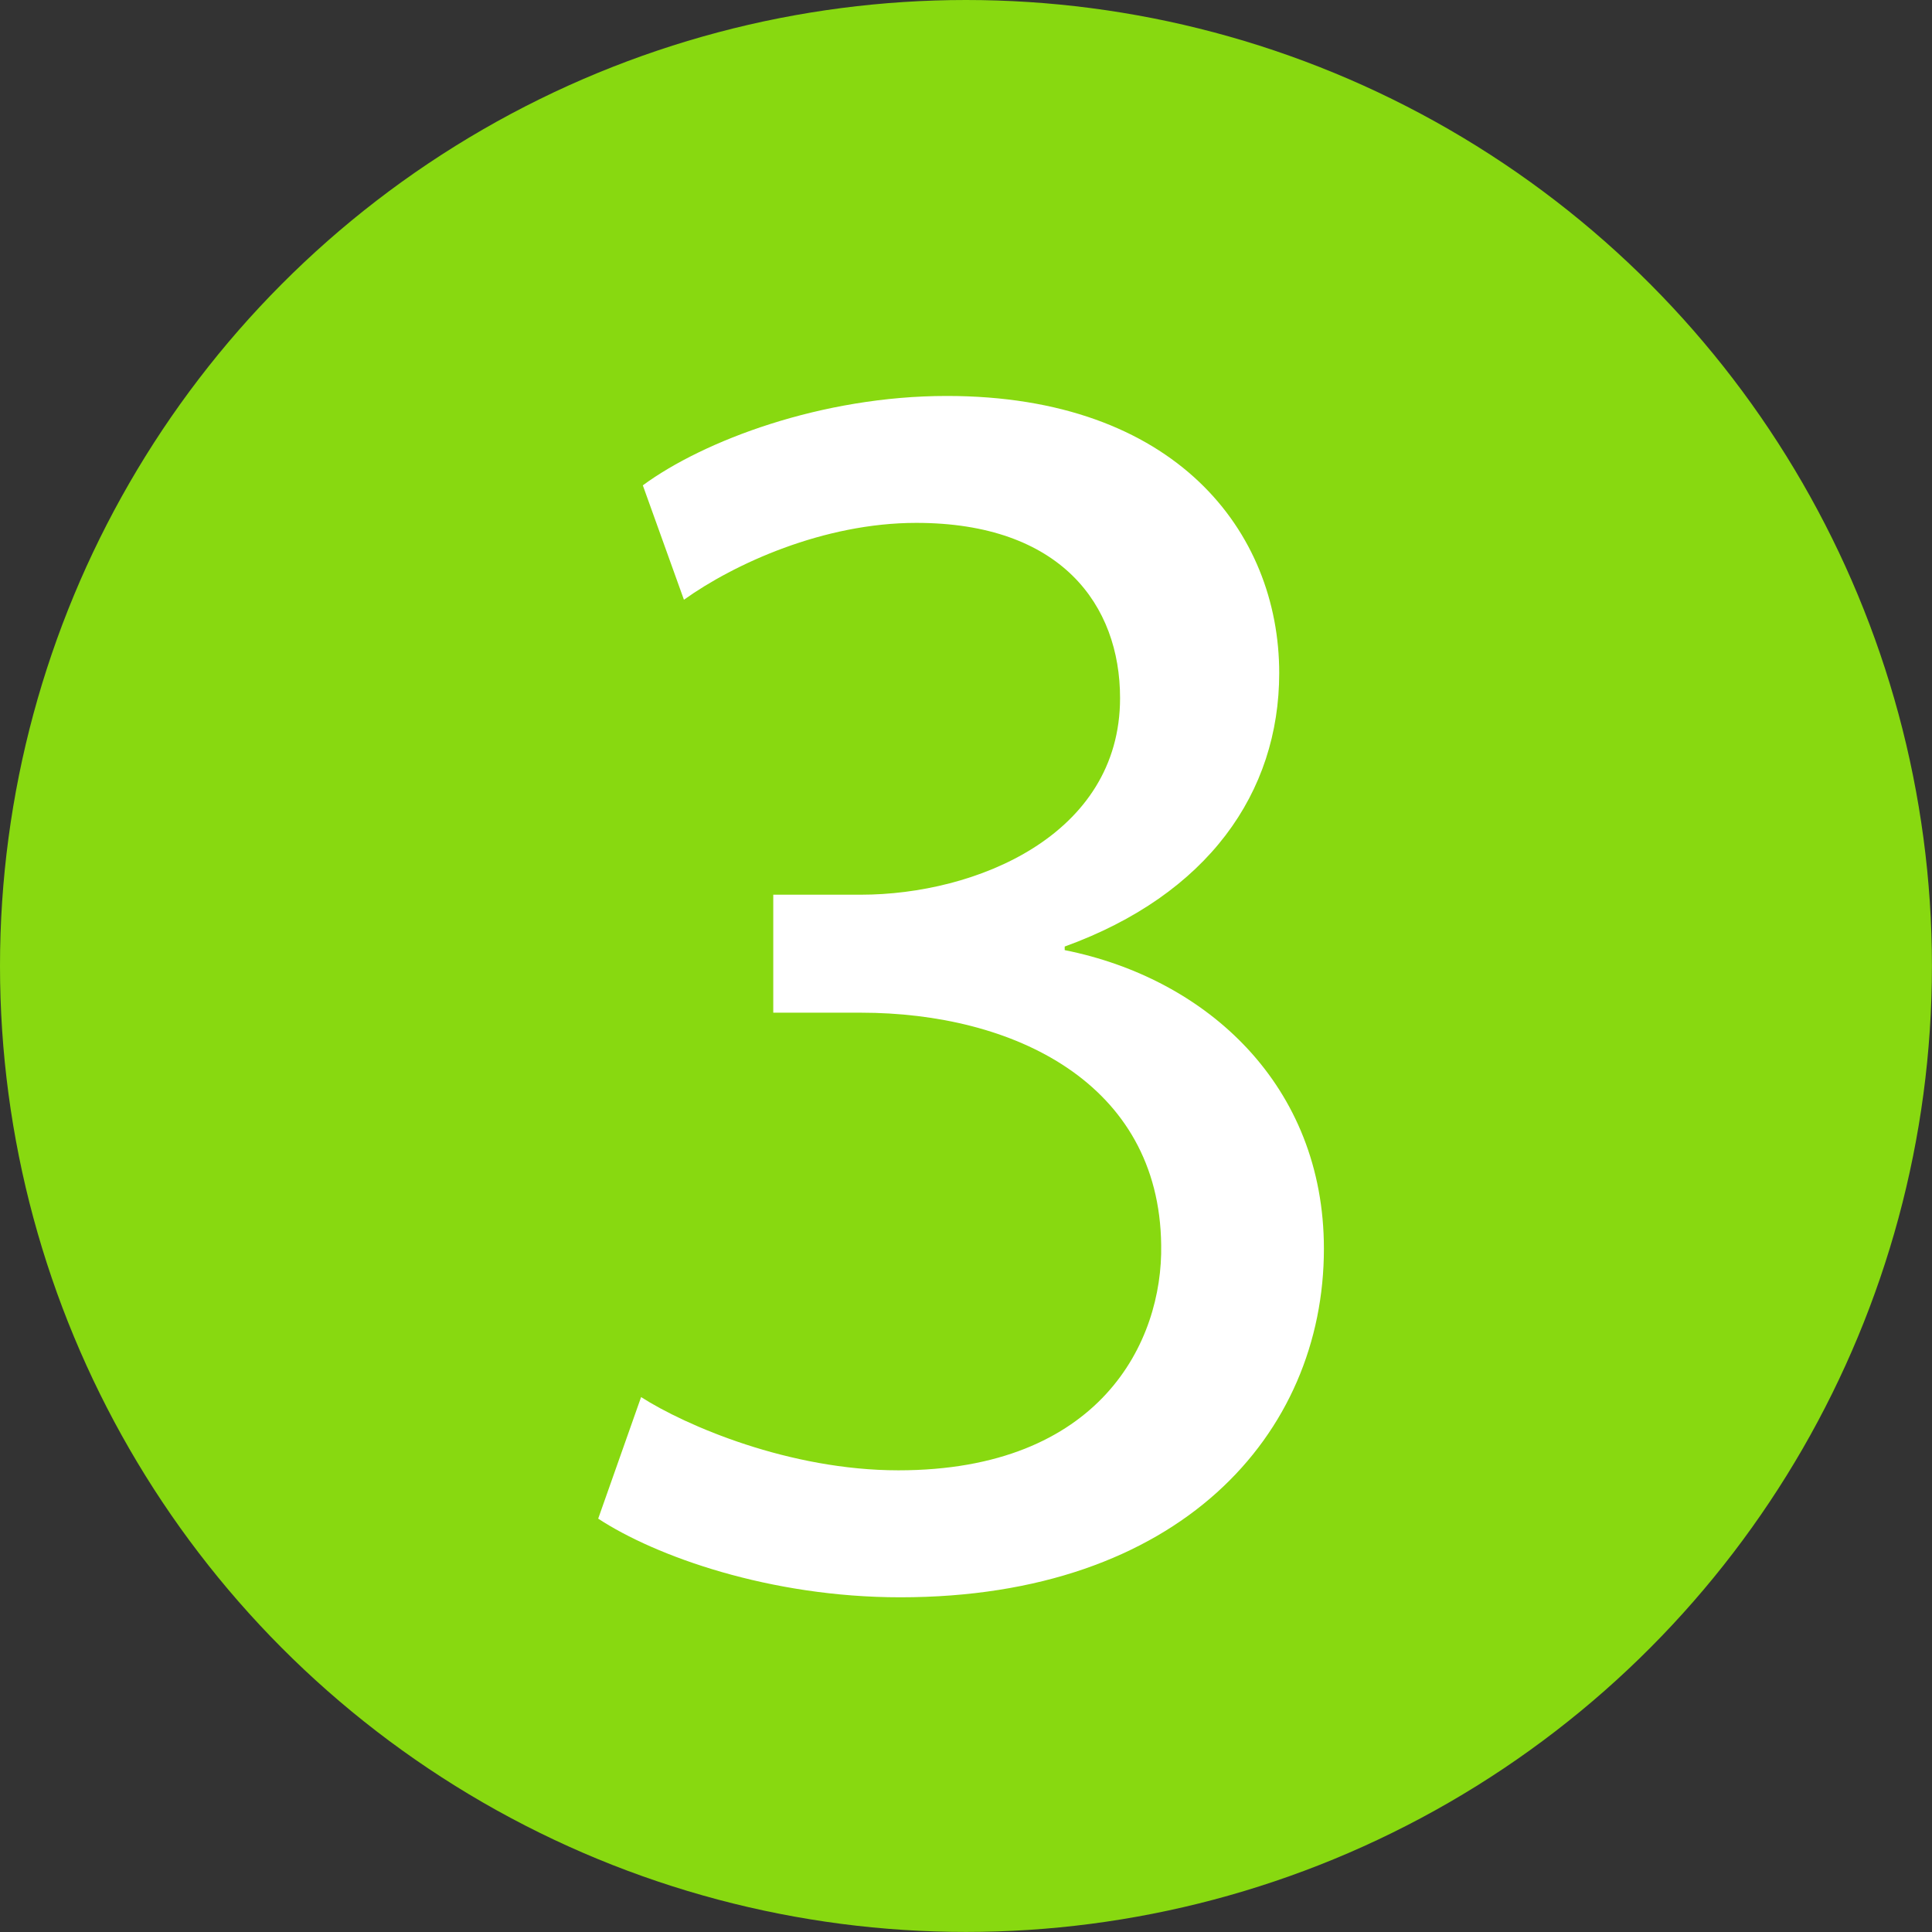
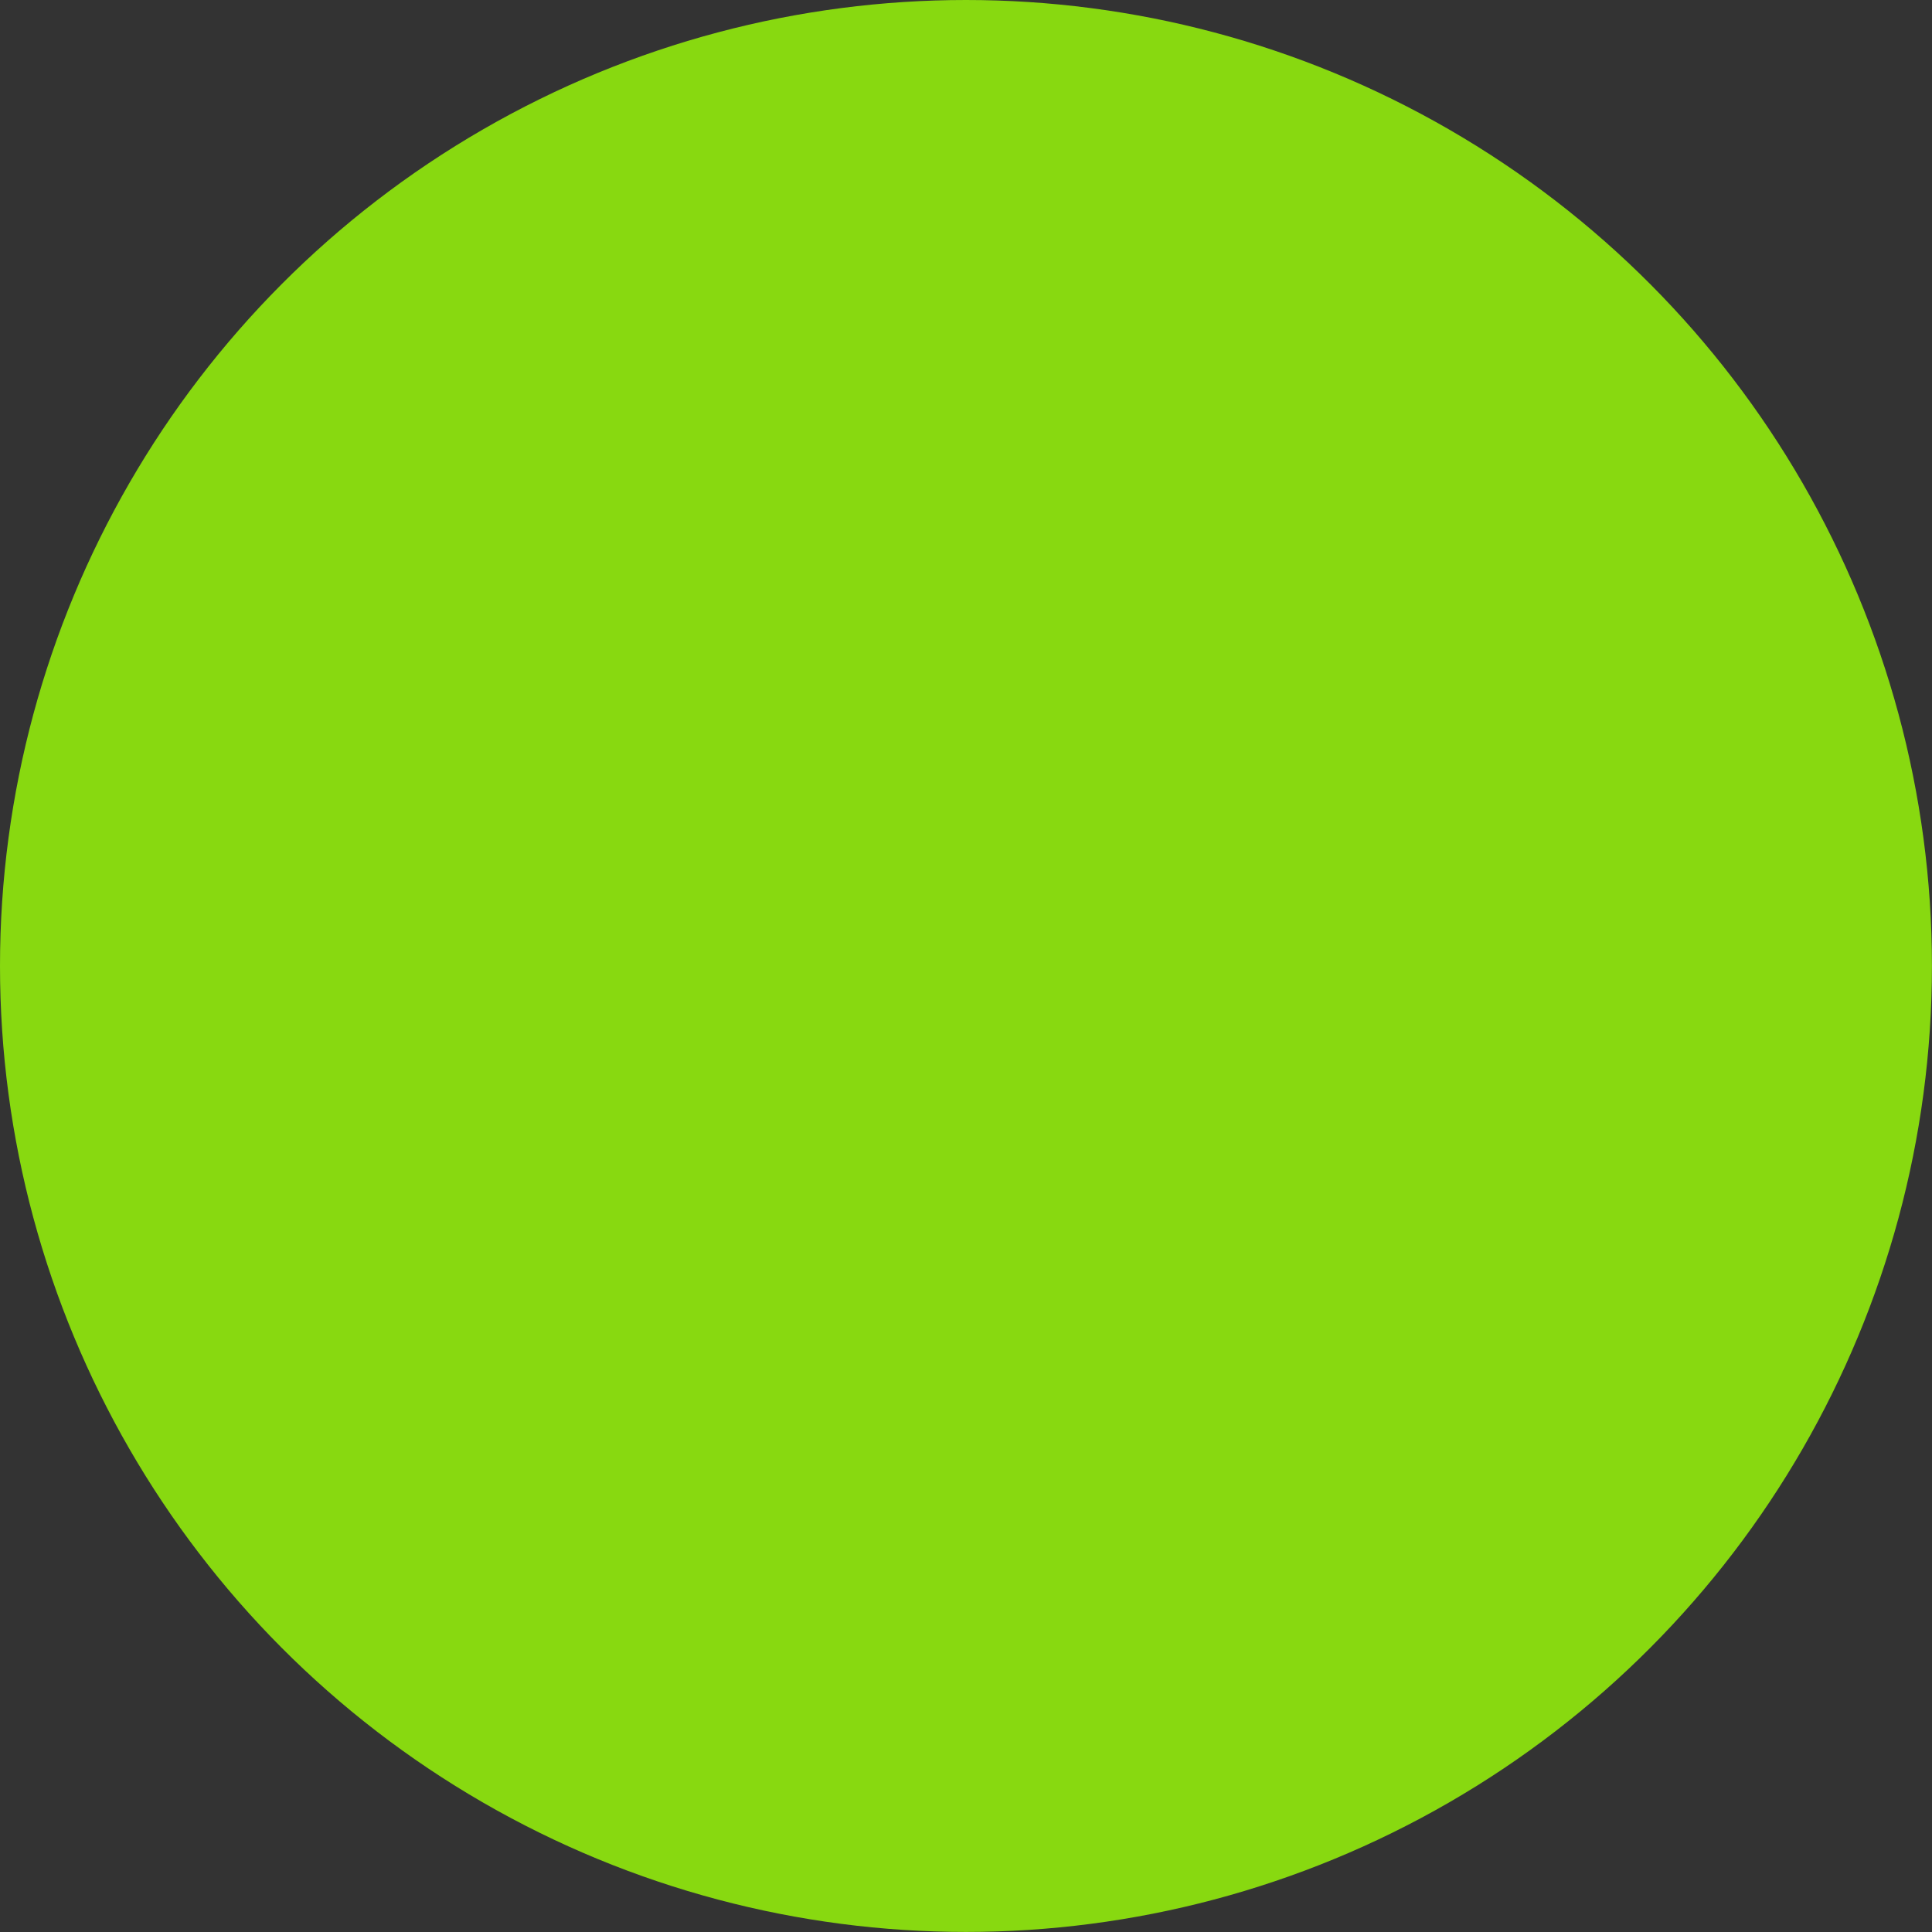
<svg xmlns="http://www.w3.org/2000/svg" id="uuid-fed476c2-4a80-48f7-ba8d-d79245220dea" data-name="uuid-376b2b22-051a-4f02-80ed-0e820bcc381e" viewBox="0 0 32.423 32.423">
  <rect x="0" y="0" width="32.423" height="32.423" fill="#333333" stroke="none" />
  <defs>
    <style>
      .uuid-721ae913-53c8-4714-98f2-f6f98c303639 {
        fill: none;
      }

      .uuid-0ac85065-4666-430b-8b8e-2eaee0b4e103 {
        fill: #fff;
      }

      .uuid-526c6503-2219-4698-993b-cced163cb408 {
        fill: #88d910;
      }
    </style>
  </defs>
  <circle class="uuid-526c6503-2219-4698-993b-cced163cb408" cx="16.211" cy="16.211" r="16.211" />
  <rect class="uuid-721ae913-53c8-4714-98f2-f6f98c303639" x="8.777" y="8.576" width="504" height="30.42" />
-   <path class="uuid-0ac85065-4666-430b-8b8e-2eaee0b4e103" d="M10.757,23.445c.75.48,2.49,1.23,4.32,1.23,3.39,0,4.439-2.16,4.41-3.78-.03-2.729-2.49-3.9-5.04-3.9h-1.47v-1.98h1.47c1.92,0,4.35-.99,4.35-3.3,0-1.56-.99-2.94-3.42-2.94-1.56,0-3.06.69-3.899,1.29l-.69-1.92c1.02-.75,3-1.5,5.1-1.5,3.84,0,5.58,2.28,5.58,4.65,0,2.01-1.2,3.72-3.6,4.59v.06c2.399.48,4.35,2.28,4.35,5.011,0,3.119-2.43,5.85-7.109,5.85-2.19,0-4.11-.69-5.07-1.32l.72-2.04Z" />
</svg>